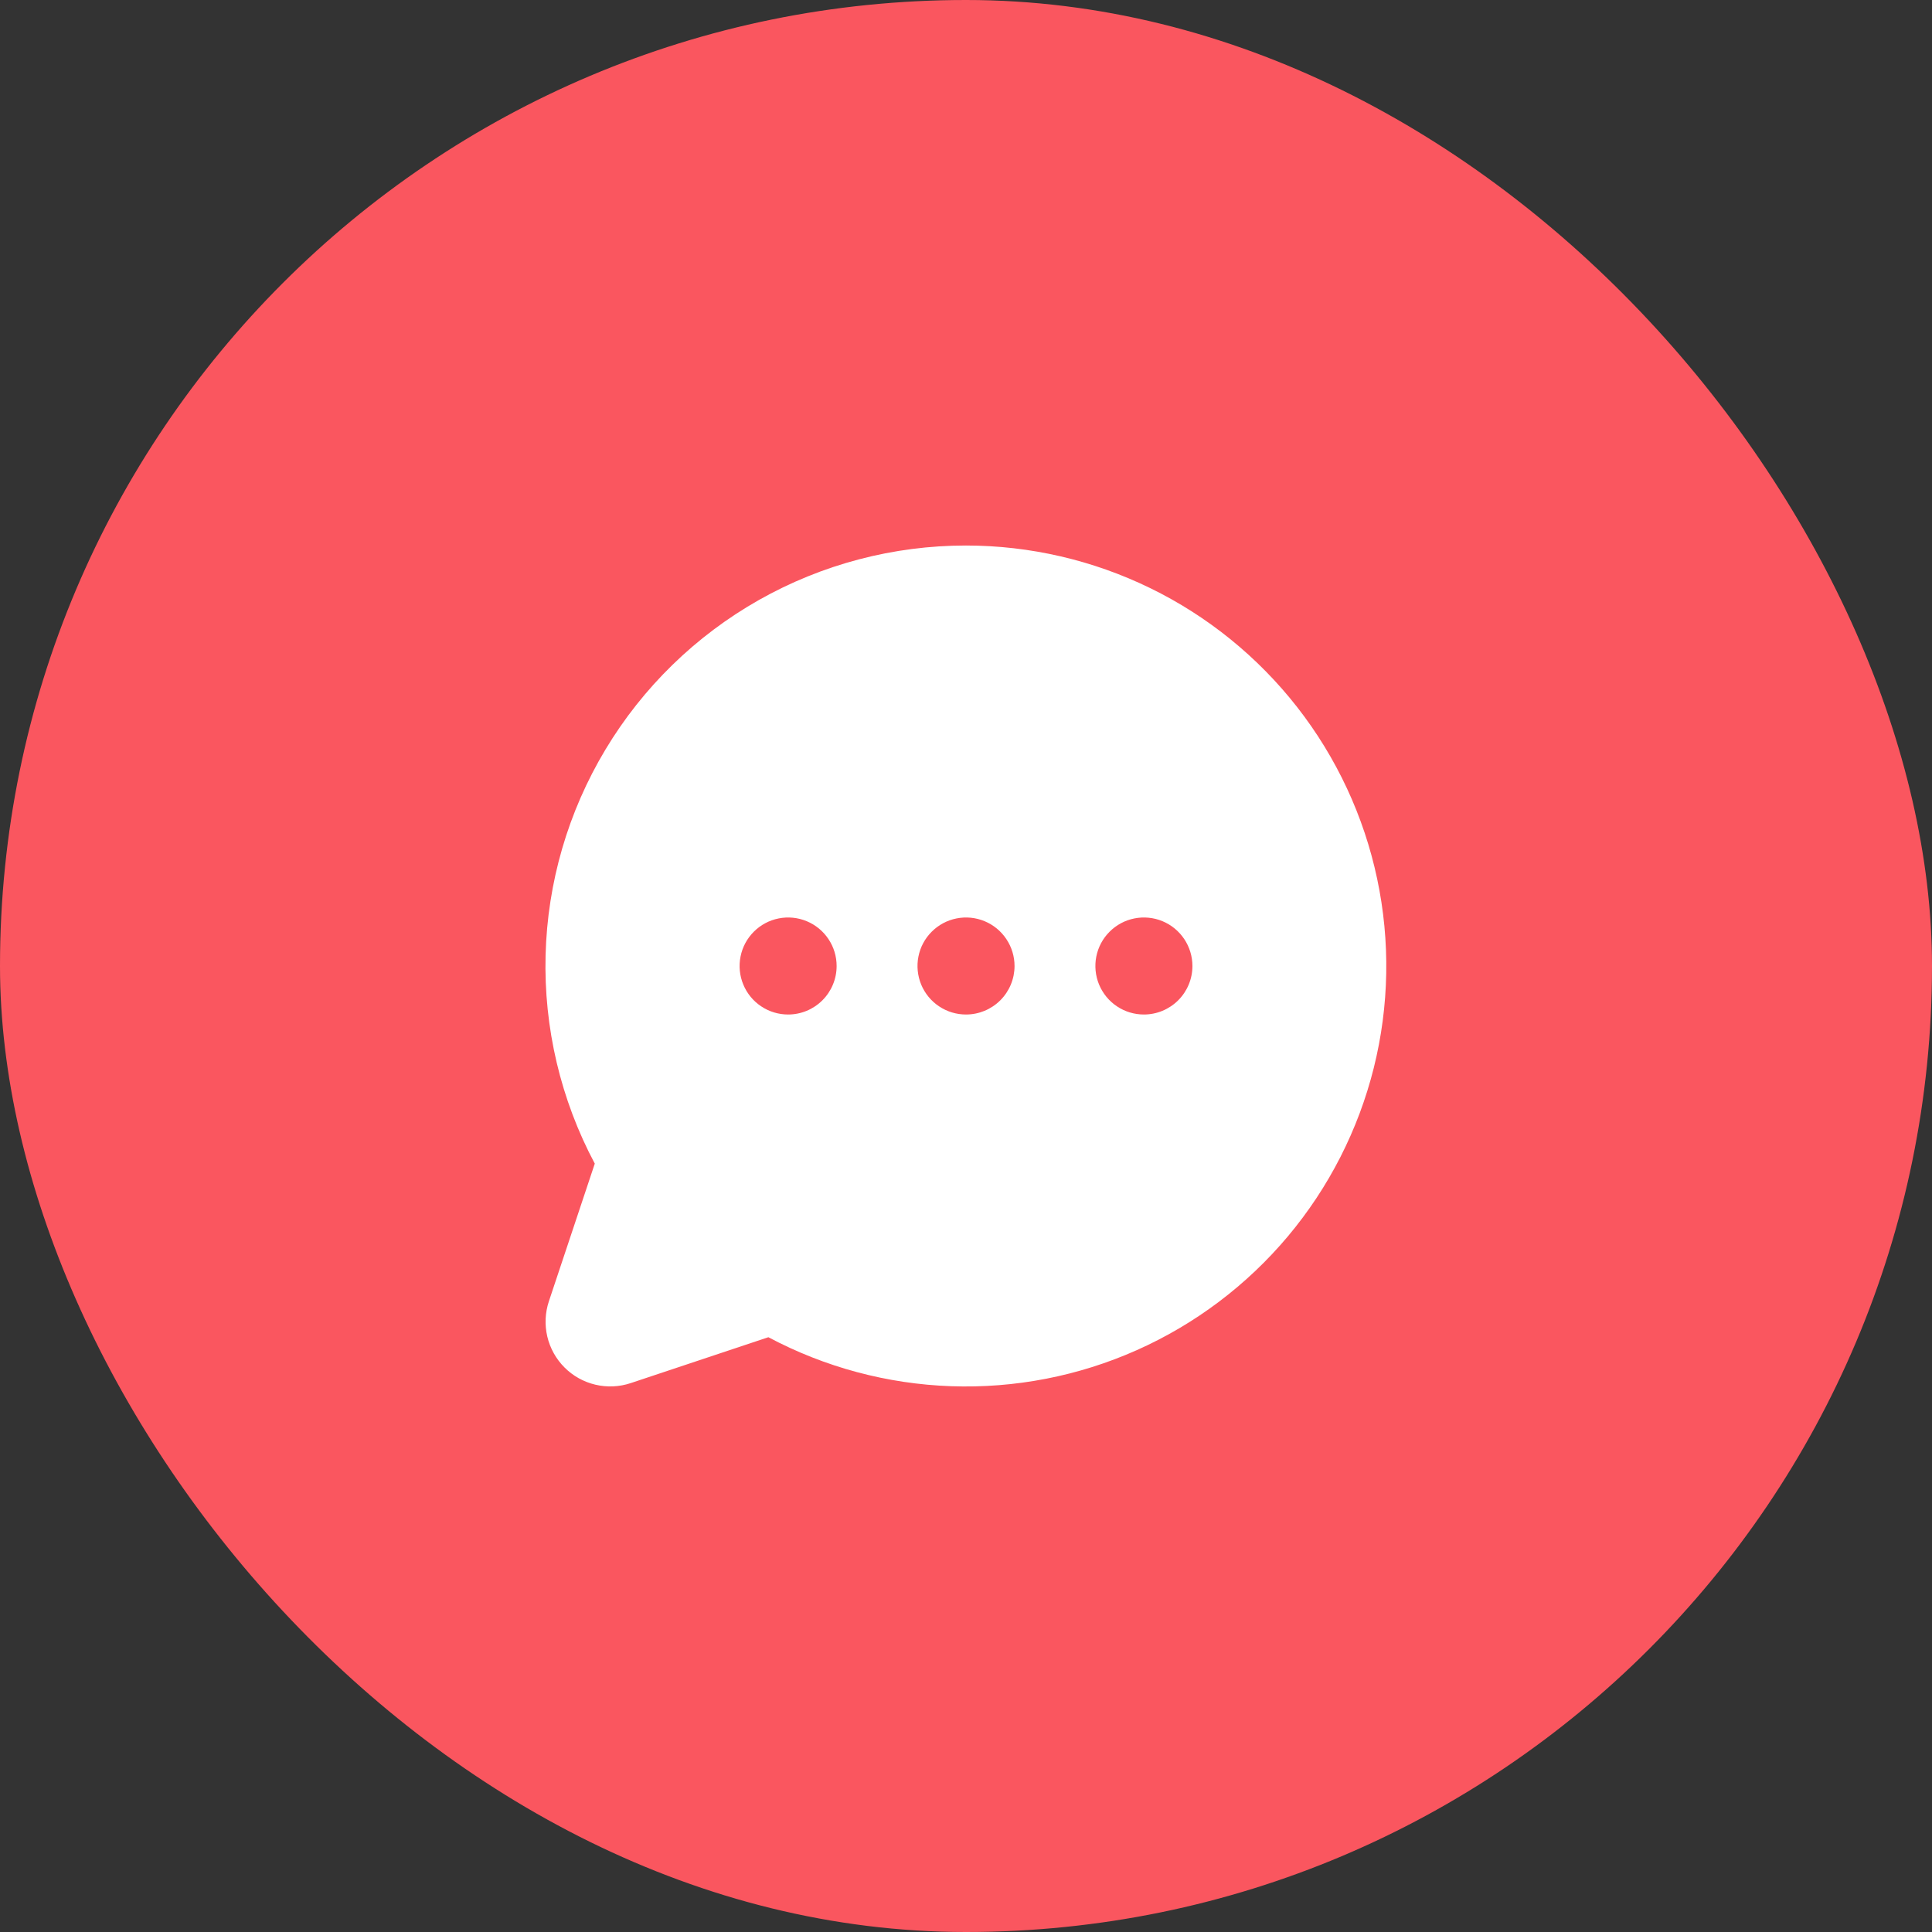
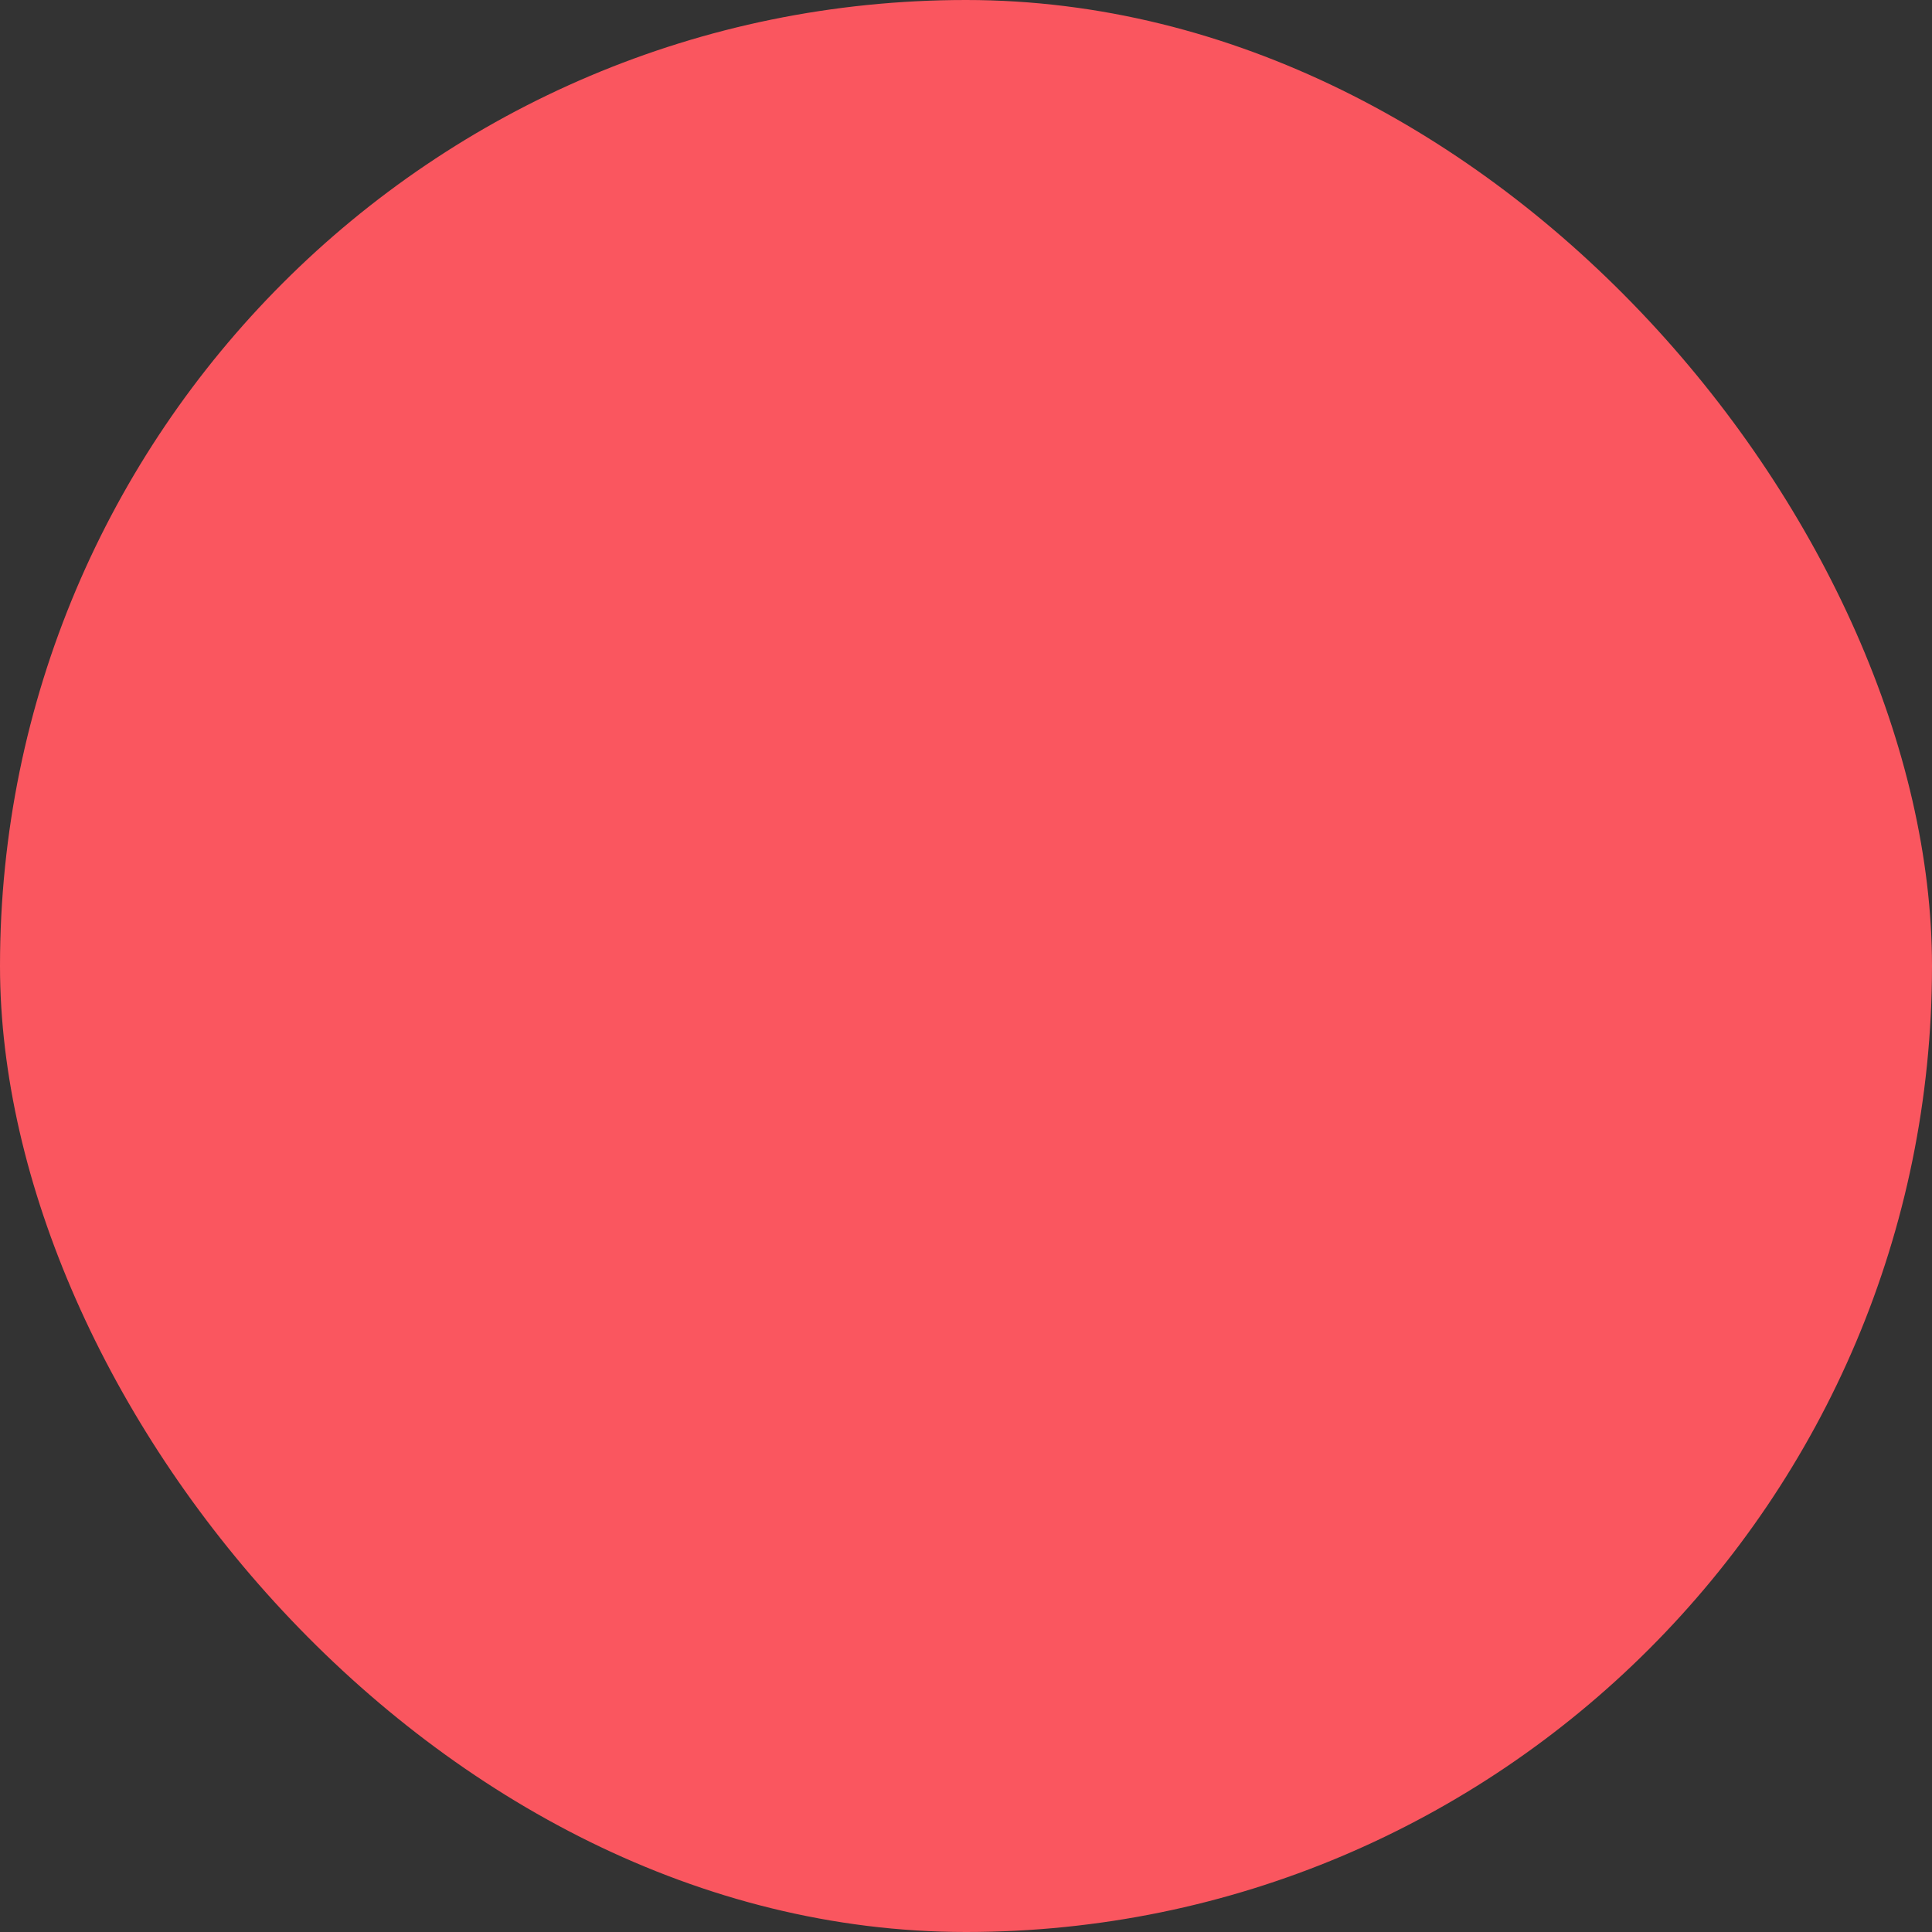
<svg xmlns="http://www.w3.org/2000/svg" width="56" height="56" viewBox="0 0 56 56" fill="none">
  <rect x="0" y="0" width="56" height="56" fill="#333333" stroke="none" />
  <rect width="56" height="56" rx="28" fill="#FA565F" />
-   <path d="M28 15.812C25.896 15.812 23.828 16.356 21.996 17.392C20.165 18.429 18.633 19.921 17.55 21.725C16.466 23.529 15.868 25.582 15.814 27.686C15.76 29.789 16.251 31.871 17.24 33.728L15.91 37.718C15.8 38.049 15.784 38.403 15.864 38.742C15.944 39.081 16.117 39.391 16.363 39.637C16.609 39.884 16.919 40.056 17.258 40.136C17.597 40.216 17.951 40.2 18.282 40.09L22.272 38.76C23.907 39.63 25.718 40.115 27.568 40.18C29.418 40.245 31.259 39.888 32.95 39.135C34.642 38.382 36.139 37.254 37.33 35.836C38.52 34.418 39.371 32.748 39.82 30.952C40.268 29.155 40.301 27.281 39.917 25.47C39.533 23.659 38.741 21.959 37.602 20.5C36.462 19.041 35.006 17.86 33.342 17.048C31.678 16.236 29.852 15.813 28 15.812ZM22.844 29.406C22.566 29.406 22.294 29.324 22.063 29.169C21.831 29.015 21.651 28.795 21.545 28.538C21.438 28.281 21.41 27.998 21.465 27.726C21.519 27.453 21.653 27.202 21.85 27.006C22.046 26.809 22.297 26.675 22.57 26.621C22.842 26.567 23.125 26.594 23.382 26.701C23.639 26.807 23.859 26.988 24.013 27.219C24.168 27.45 24.25 27.722 24.25 28C24.25 28.373 24.102 28.731 23.838 28.994C23.575 29.258 23.217 29.406 22.844 29.406ZM28 29.406C27.722 29.406 27.45 29.324 27.219 29.169C26.988 29.015 26.807 28.795 26.701 28.538C26.595 28.281 26.567 27.998 26.621 27.726C26.675 27.453 26.809 27.202 27.006 27.006C27.203 26.809 27.453 26.675 27.726 26.621C27.999 26.567 28.281 26.594 28.538 26.701C28.795 26.807 29.015 26.988 29.169 27.219C29.324 27.45 29.407 27.722 29.407 28C29.407 28.373 29.258 28.731 28.995 28.994C28.731 29.258 28.373 29.406 28 29.406ZM33.157 29.406C32.878 29.406 32.606 29.324 32.375 29.169C32.144 29.015 31.964 28.795 31.857 28.538C31.751 28.281 31.723 27.998 31.777 27.726C31.831 27.453 31.965 27.202 32.162 27.006C32.359 26.809 32.609 26.675 32.882 26.621C33.155 26.567 33.438 26.594 33.695 26.701C33.952 26.807 34.171 26.988 34.326 27.219C34.48 27.45 34.563 27.722 34.563 28C34.563 28.373 34.415 28.731 34.151 28.994C33.887 29.258 33.529 29.406 33.157 29.406Z" fill="white" />
</svg>